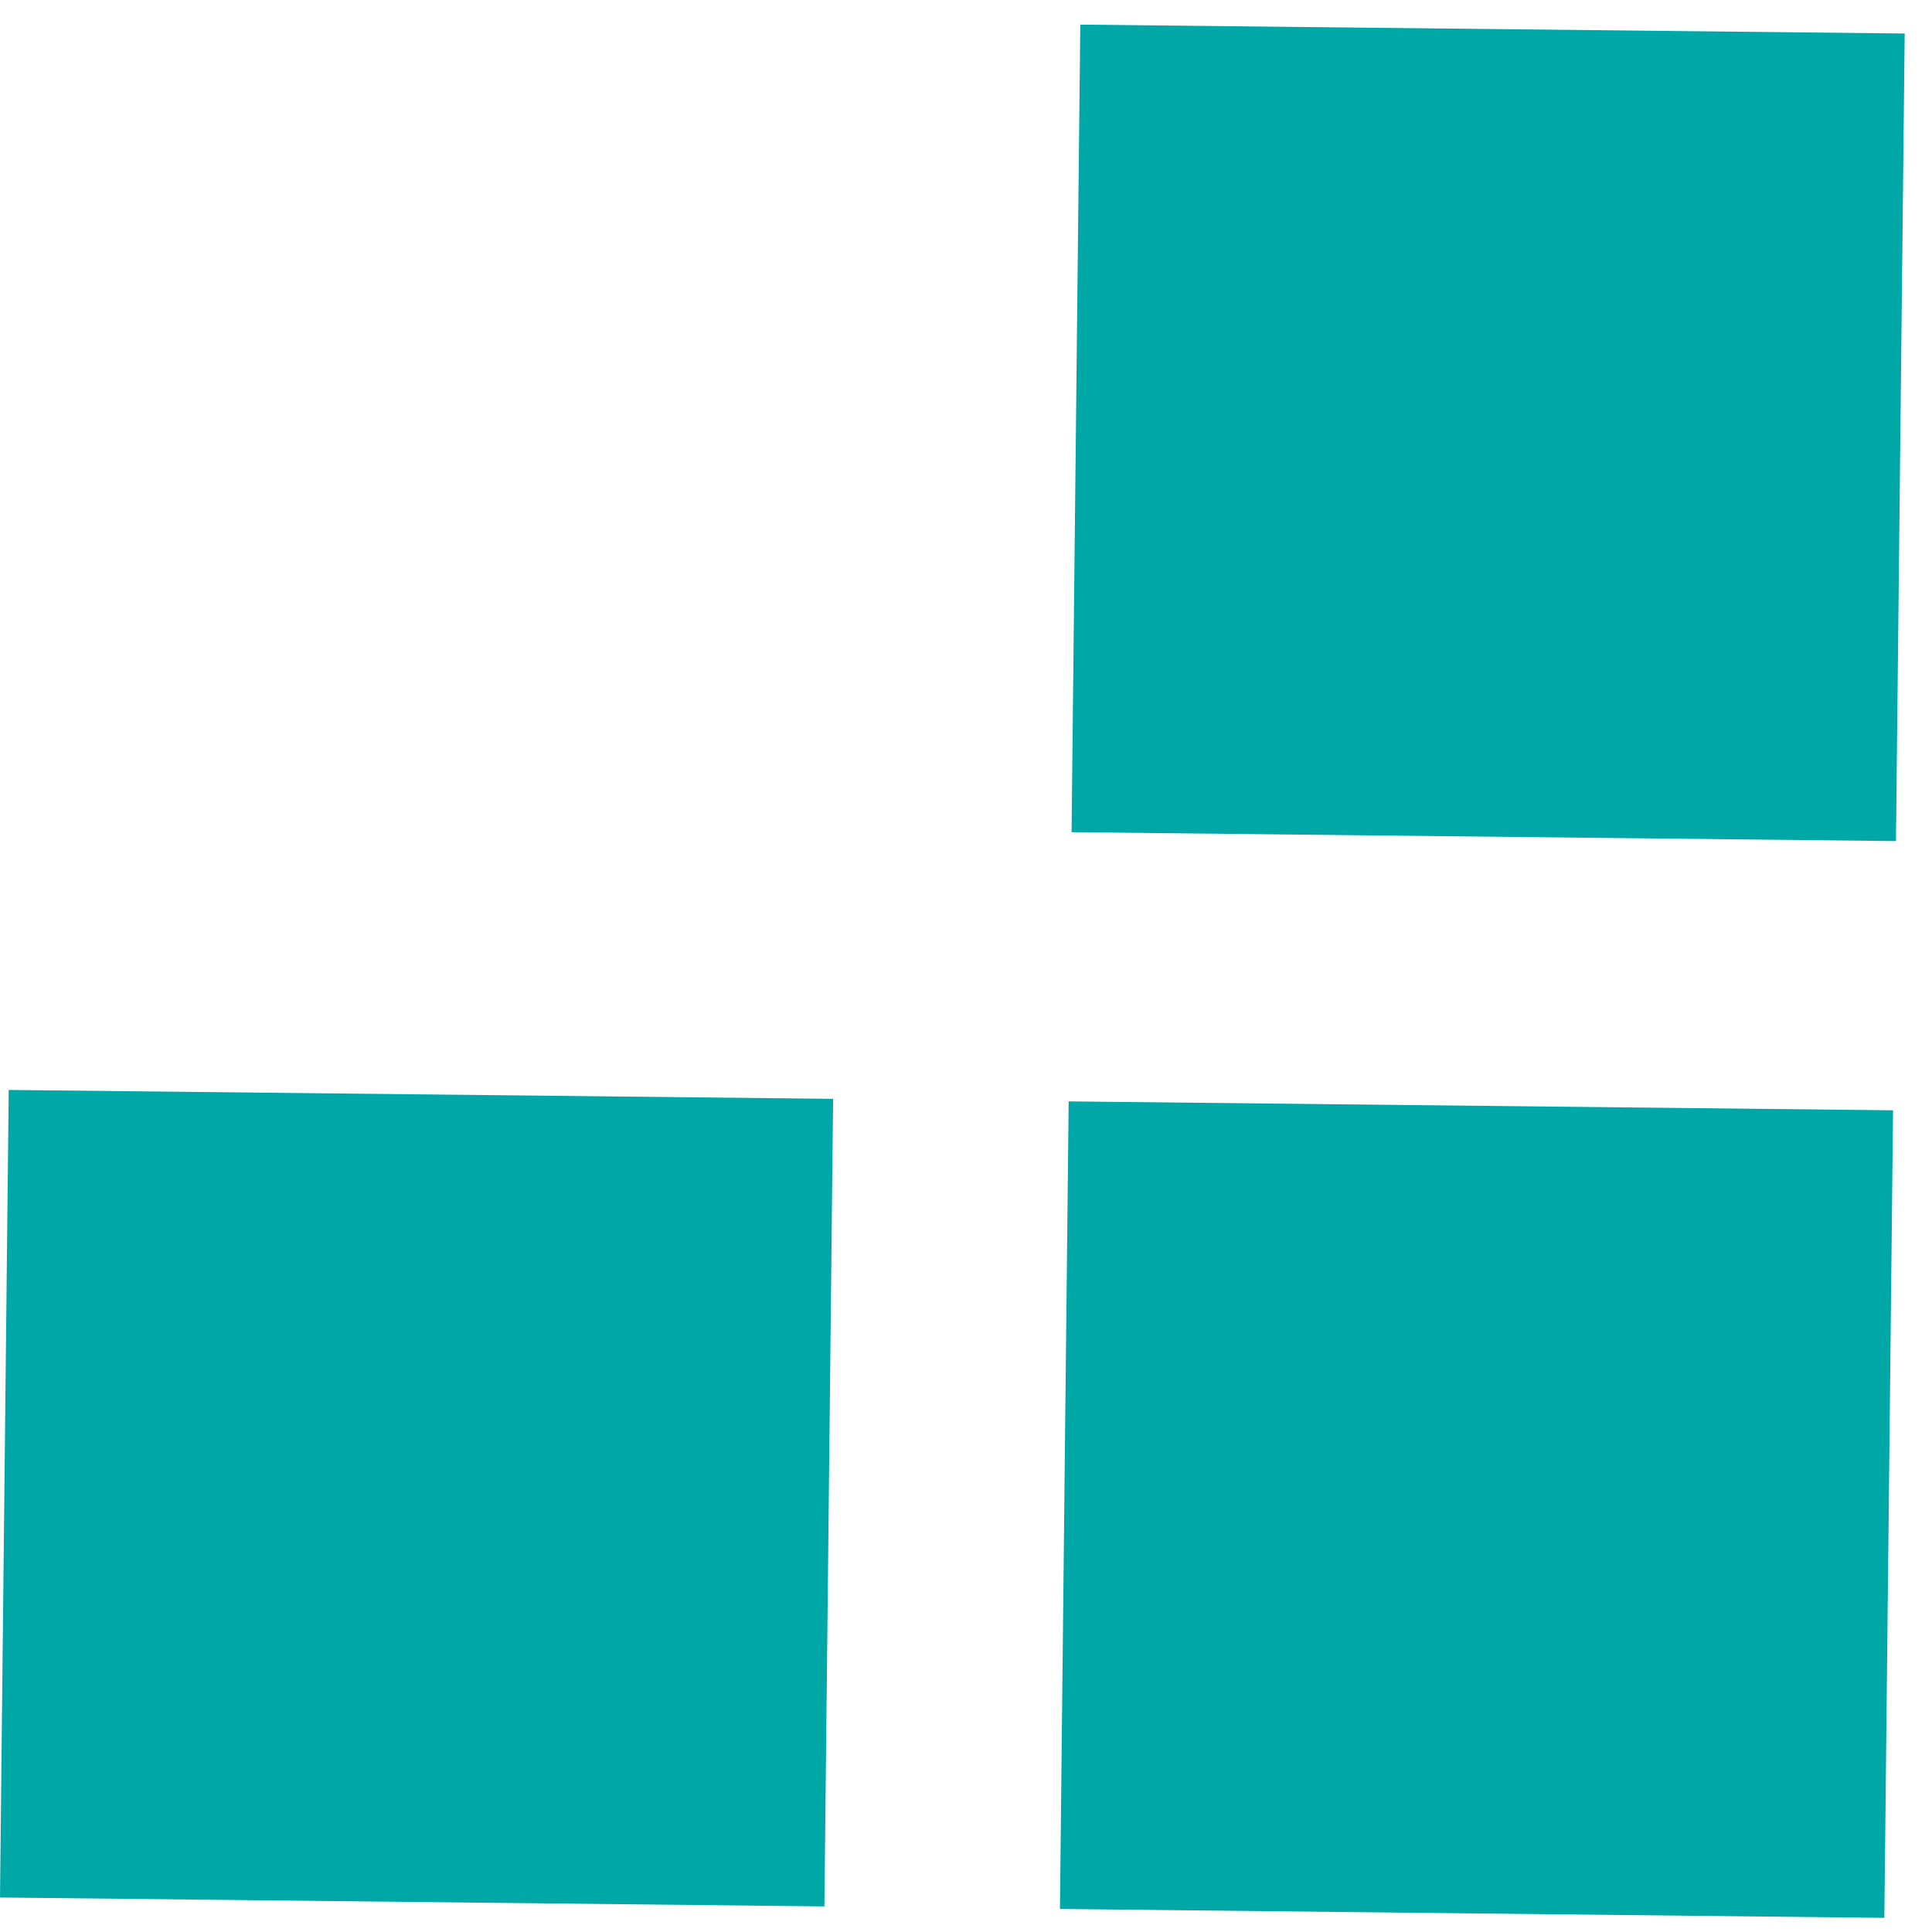
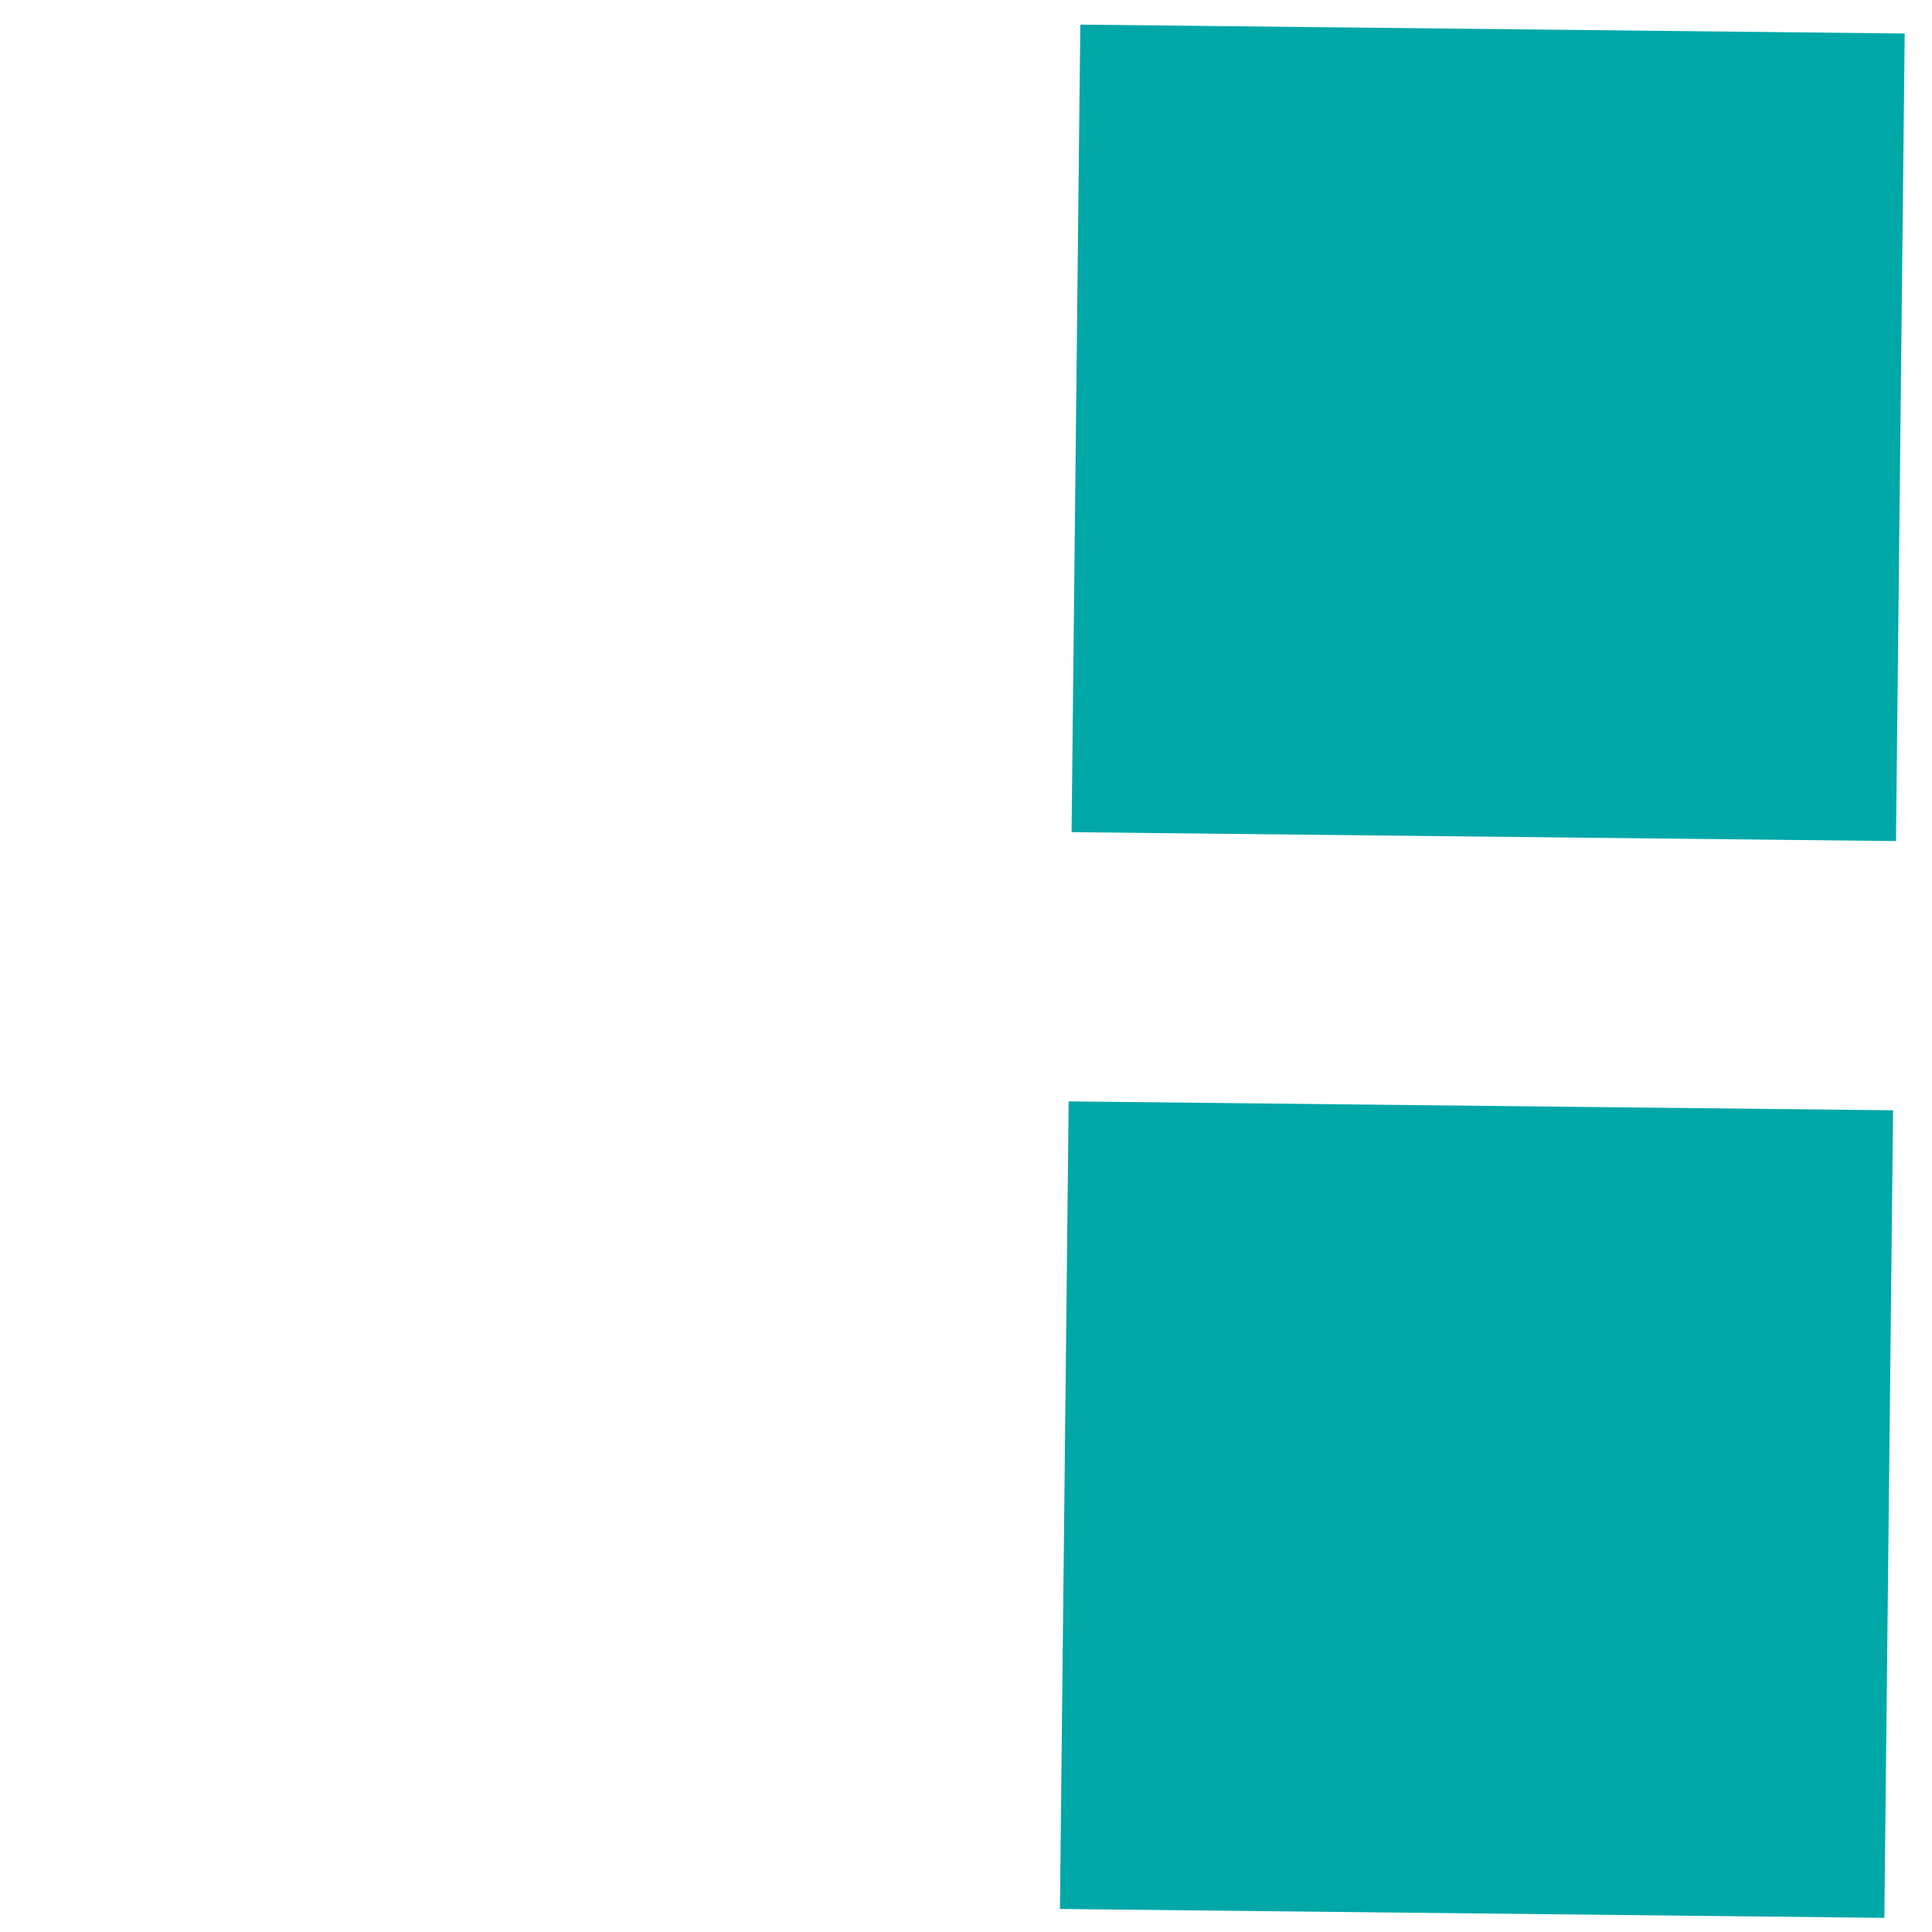
<svg xmlns="http://www.w3.org/2000/svg" width="56" height="56" viewBox="0 0 56 56" fill="none">
  <rect x="31.06" y="24.121" width="23.409" height="23.897" transform="rotate(-89.381 31.06 24.121)" fill="#00A7A7" />
  <rect x="30.723" y="55.332" width="23.409" height="23.897" transform="rotate(-89.381 30.723 55.332)" fill="#00A7A7" />
-   <rect y="55" width="23.409" height="23.897" transform="rotate(-89.381 0 55)" fill="#00A7A7" />
</svg>